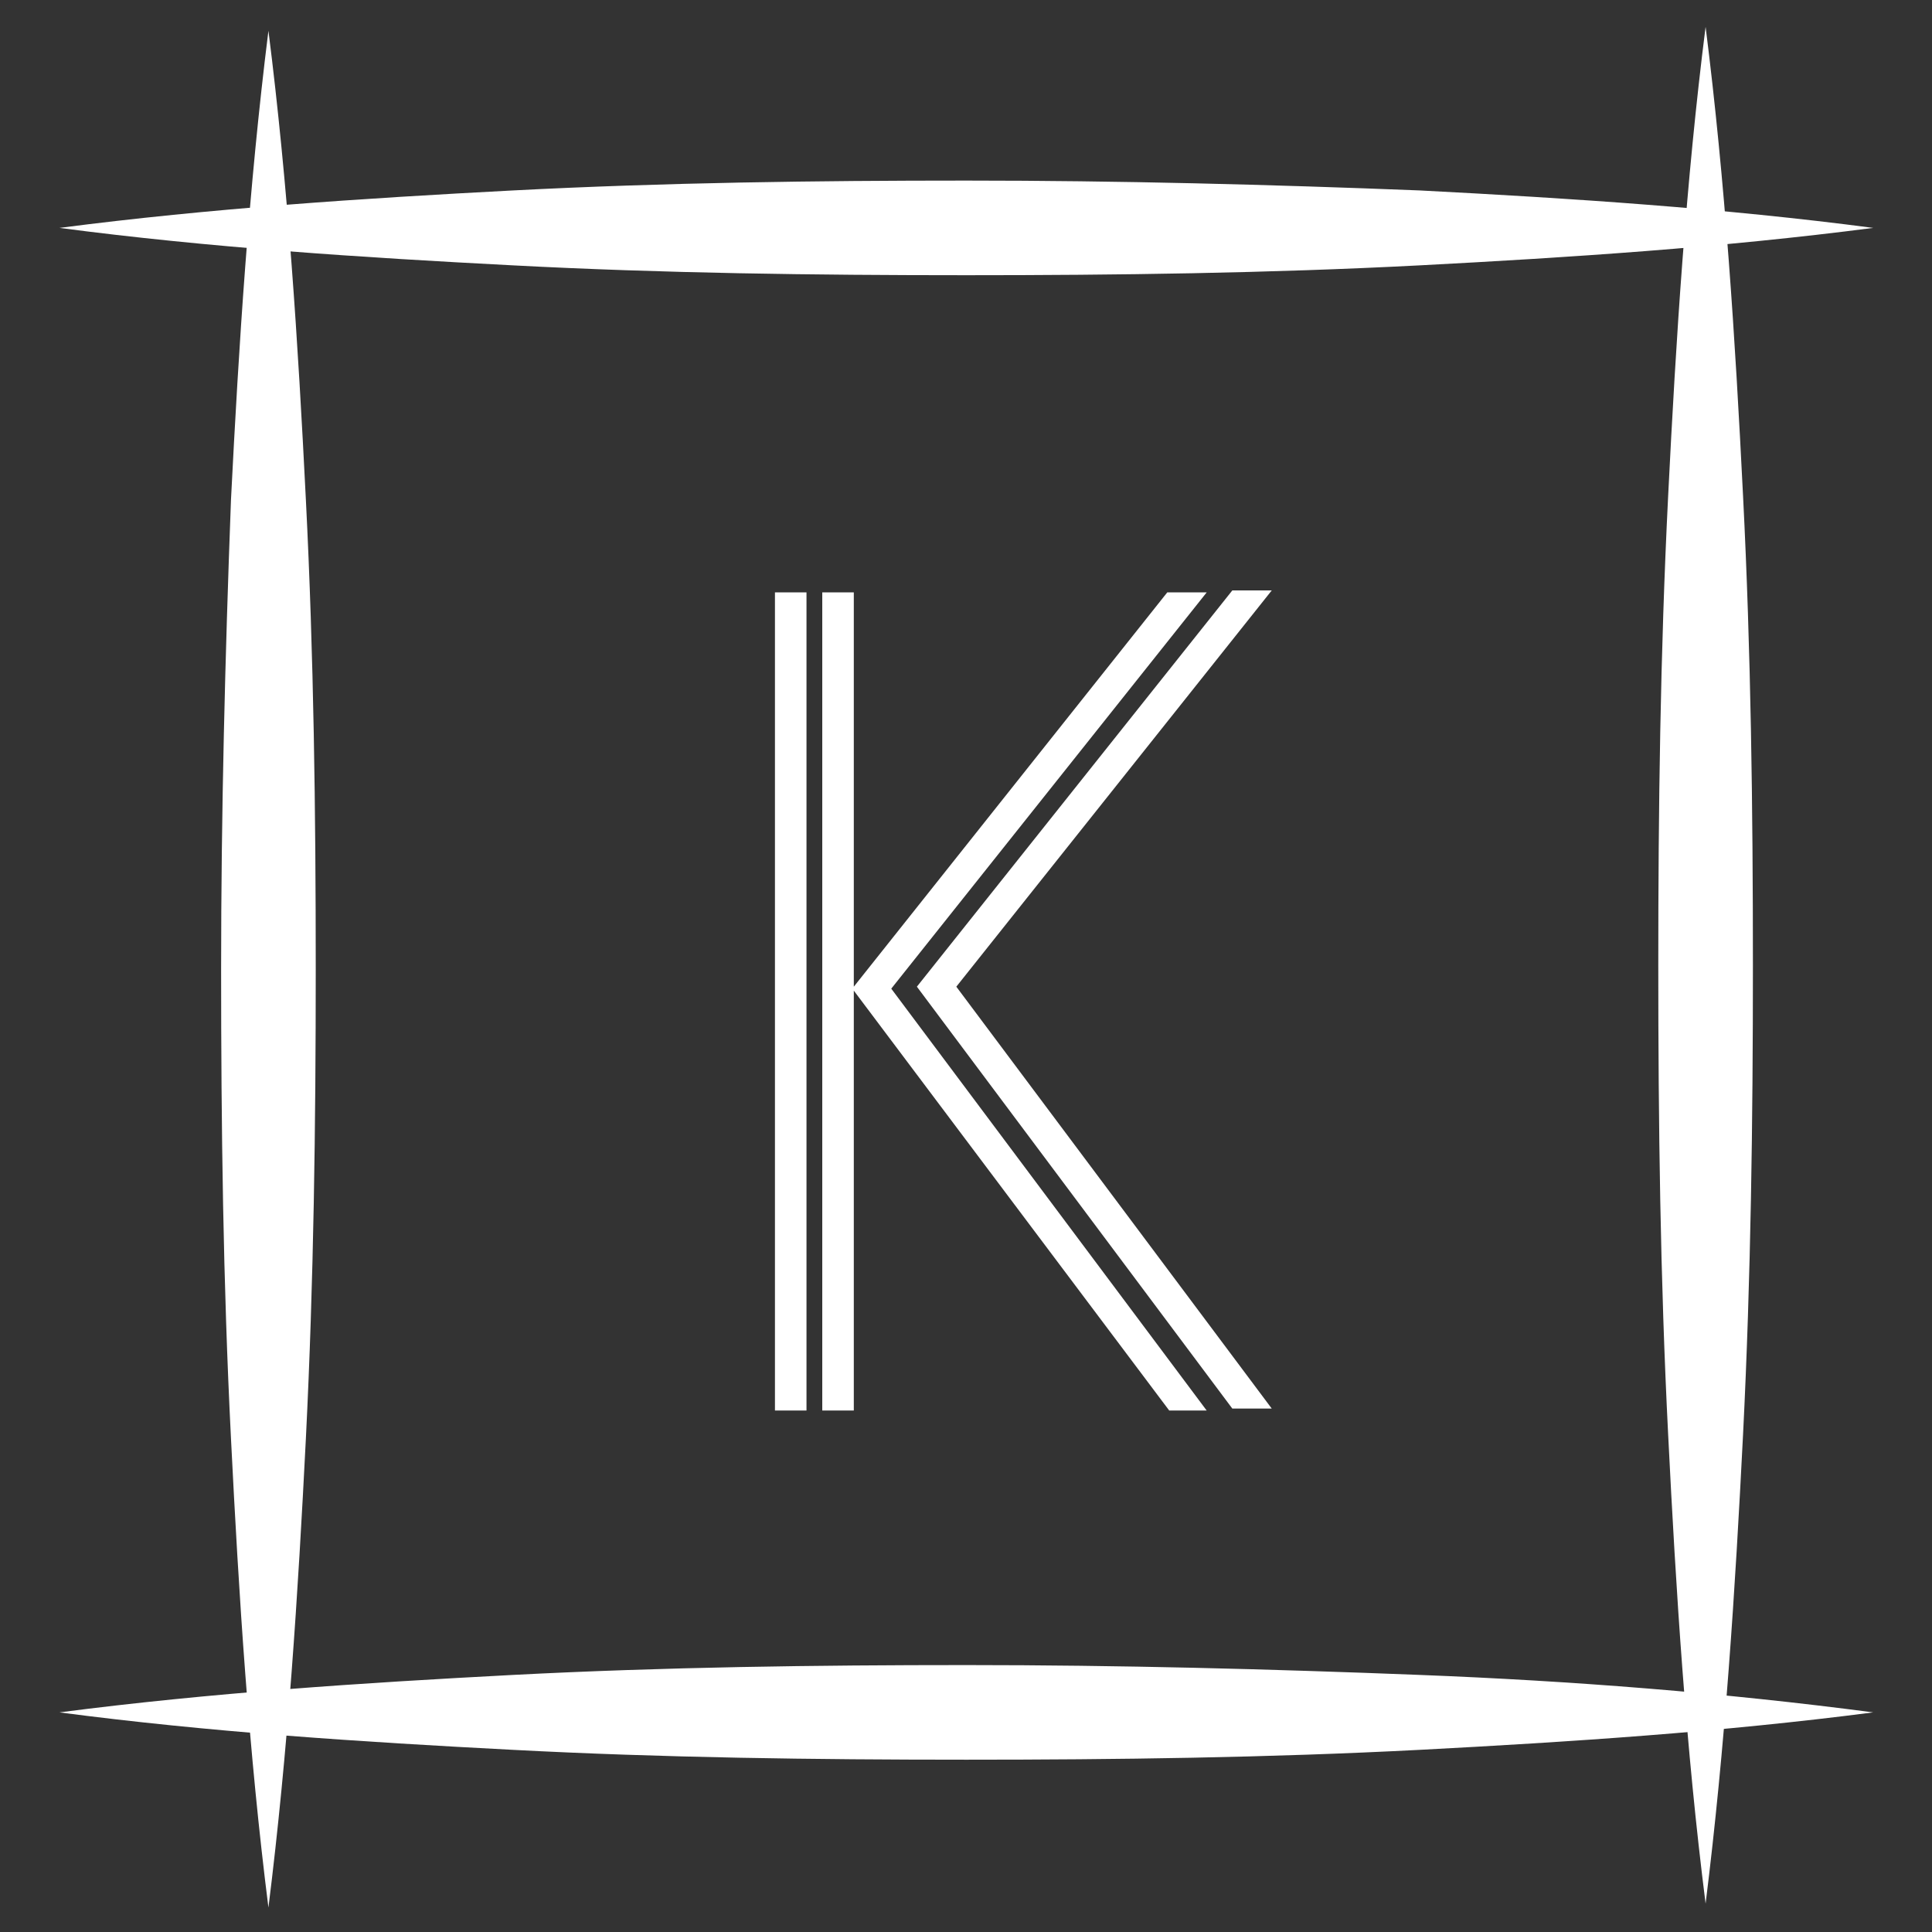
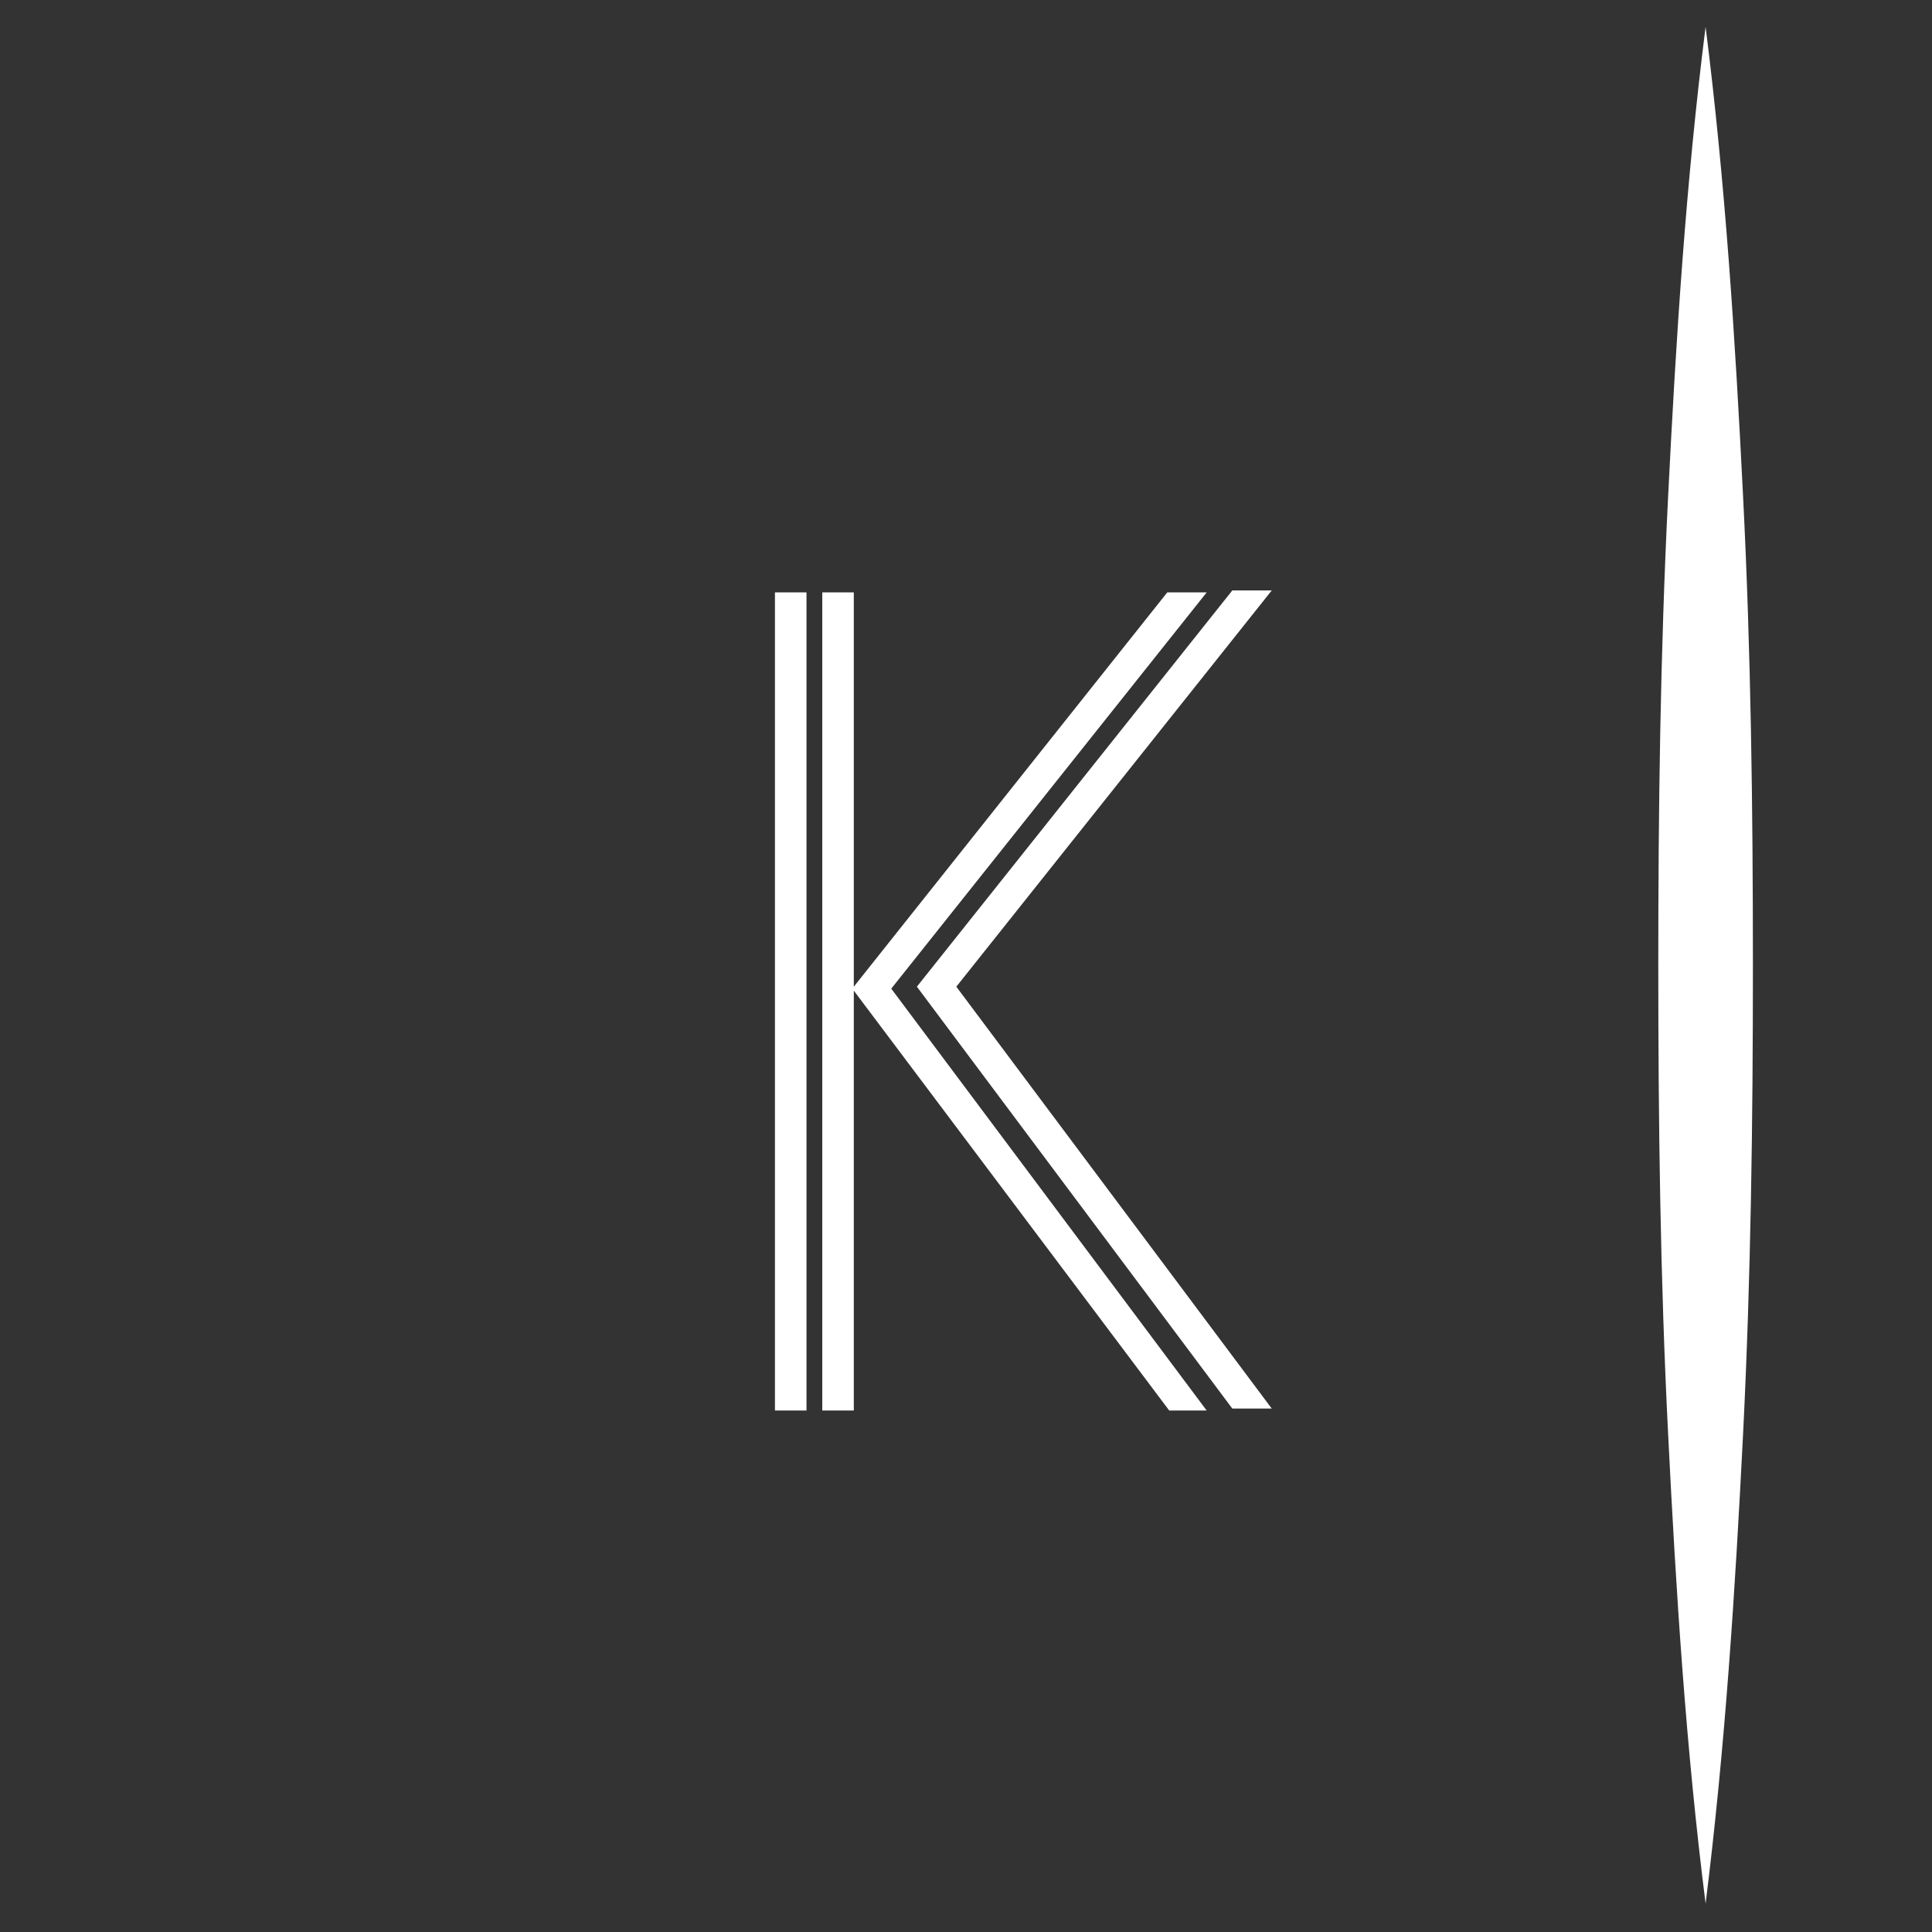
<svg xmlns="http://www.w3.org/2000/svg" version="1.1" id="Layer_1" x="0px" y="0px" viewBox="0 0 98 98" style="enable-background:new 0 0 98 98;" xml:space="preserve">
  <rect x="0" y="0" width="98" height="98" fill="#333333" stroke="none" />
  <style type="text/css">
	.st0{fill:#6B982F;}
	.st1{fill:#FFFFFF;}
	.st2{enable-background:new    ;}
</style>
  <g id="Group_569" transform="translate(225.709 -2367.851)">
    <g class="st2">
      <path class="st1" d="M-186.4,2439.4v-41.5h1.6v41.5H-186.4z M-166.4,2439.4l-16-21.3v21.3h-1.6v-41.5h1.6v20l15.9-20h2l-16,20.1    l16,21.4H-166.4z M-179.2,2417.9l16-20.1h2l-16,20.1l16,21.4h-2L-179.2,2417.9z" />
    </g>
    <g id="Group_276" transform="translate(-949.193 1729.811)">
      <g id="Path_27-4">
-         <path class="st1" d="M737.1,639.6c1,7.9,1.5,15.8,1.9,23.8c0.4,7.9,0.5,15.8,0.5,23.8c0,7.9-0.1,15.8-0.5,23.8     c-0.4,7.9-0.9,15.8-1.9,23.8c-1-7.9-1.5-15.8-1.9-23.8c-0.4-7.9-0.5-15.8-0.5-23.8c0-7.9,0.2-15.8,0.5-23.8     C735.6,655.5,736.1,647.6,737.1,639.6z" />
-       </g>
+         </g>
      <g id="Path_28-4">
        <path class="st1" d="M810,639.4c1,7.9,1.5,15.8,1.9,23.8c0.4,7.9,0.5,15.8,0.5,23.8c0,7.9-0.1,15.8-0.5,23.8     c-0.4,7.9-0.9,15.8-1.9,23.8c-1-7.9-1.5-15.8-1.9-23.8c-0.4-7.9-0.5-15.8-0.5-23.8c0-7.9,0.1-15.8,0.5-23.8     C808.5,655.2,809,647.3,810,639.4z" />
      </g>
      <g id="Path_29-4">
-         <path class="st1" d="M818.5,649.6c-7.7,1-15.4,1.5-23,1.9c-7.7,0.4-15.4,0.5-23,0.5c-7.7,0-15.4-0.1-23-0.5     c-7.7-0.4-15.4-0.9-23-1.9c7.7-1,15.4-1.5,23-1.9c7.7-0.4,15.4-0.5,23-0.5c7.7,0,15.4,0.2,23,0.5     C803.2,648.1,810.9,648.6,818.5,649.6z" />
-       </g>
+         </g>
      <g id="Path_30-4">
-         <path class="st1" d="M818.5,724.9c-7.7,1-15.4,1.5-23,1.9c-7.7,0.4-15.4,0.5-23,0.5c-7.7,0-15.4-0.1-23-0.5     c-7.7-0.4-15.4-0.9-23-1.9c7.7-1,15.4-1.5,23-1.9c7.7-0.4,15.4-0.5,23-0.5c7.7,0,15.4,0.2,23,0.5     C803.2,723.3,810.9,723.9,818.5,724.9z" />
-       </g>
+         </g>
    </g>
  </g>
</svg>